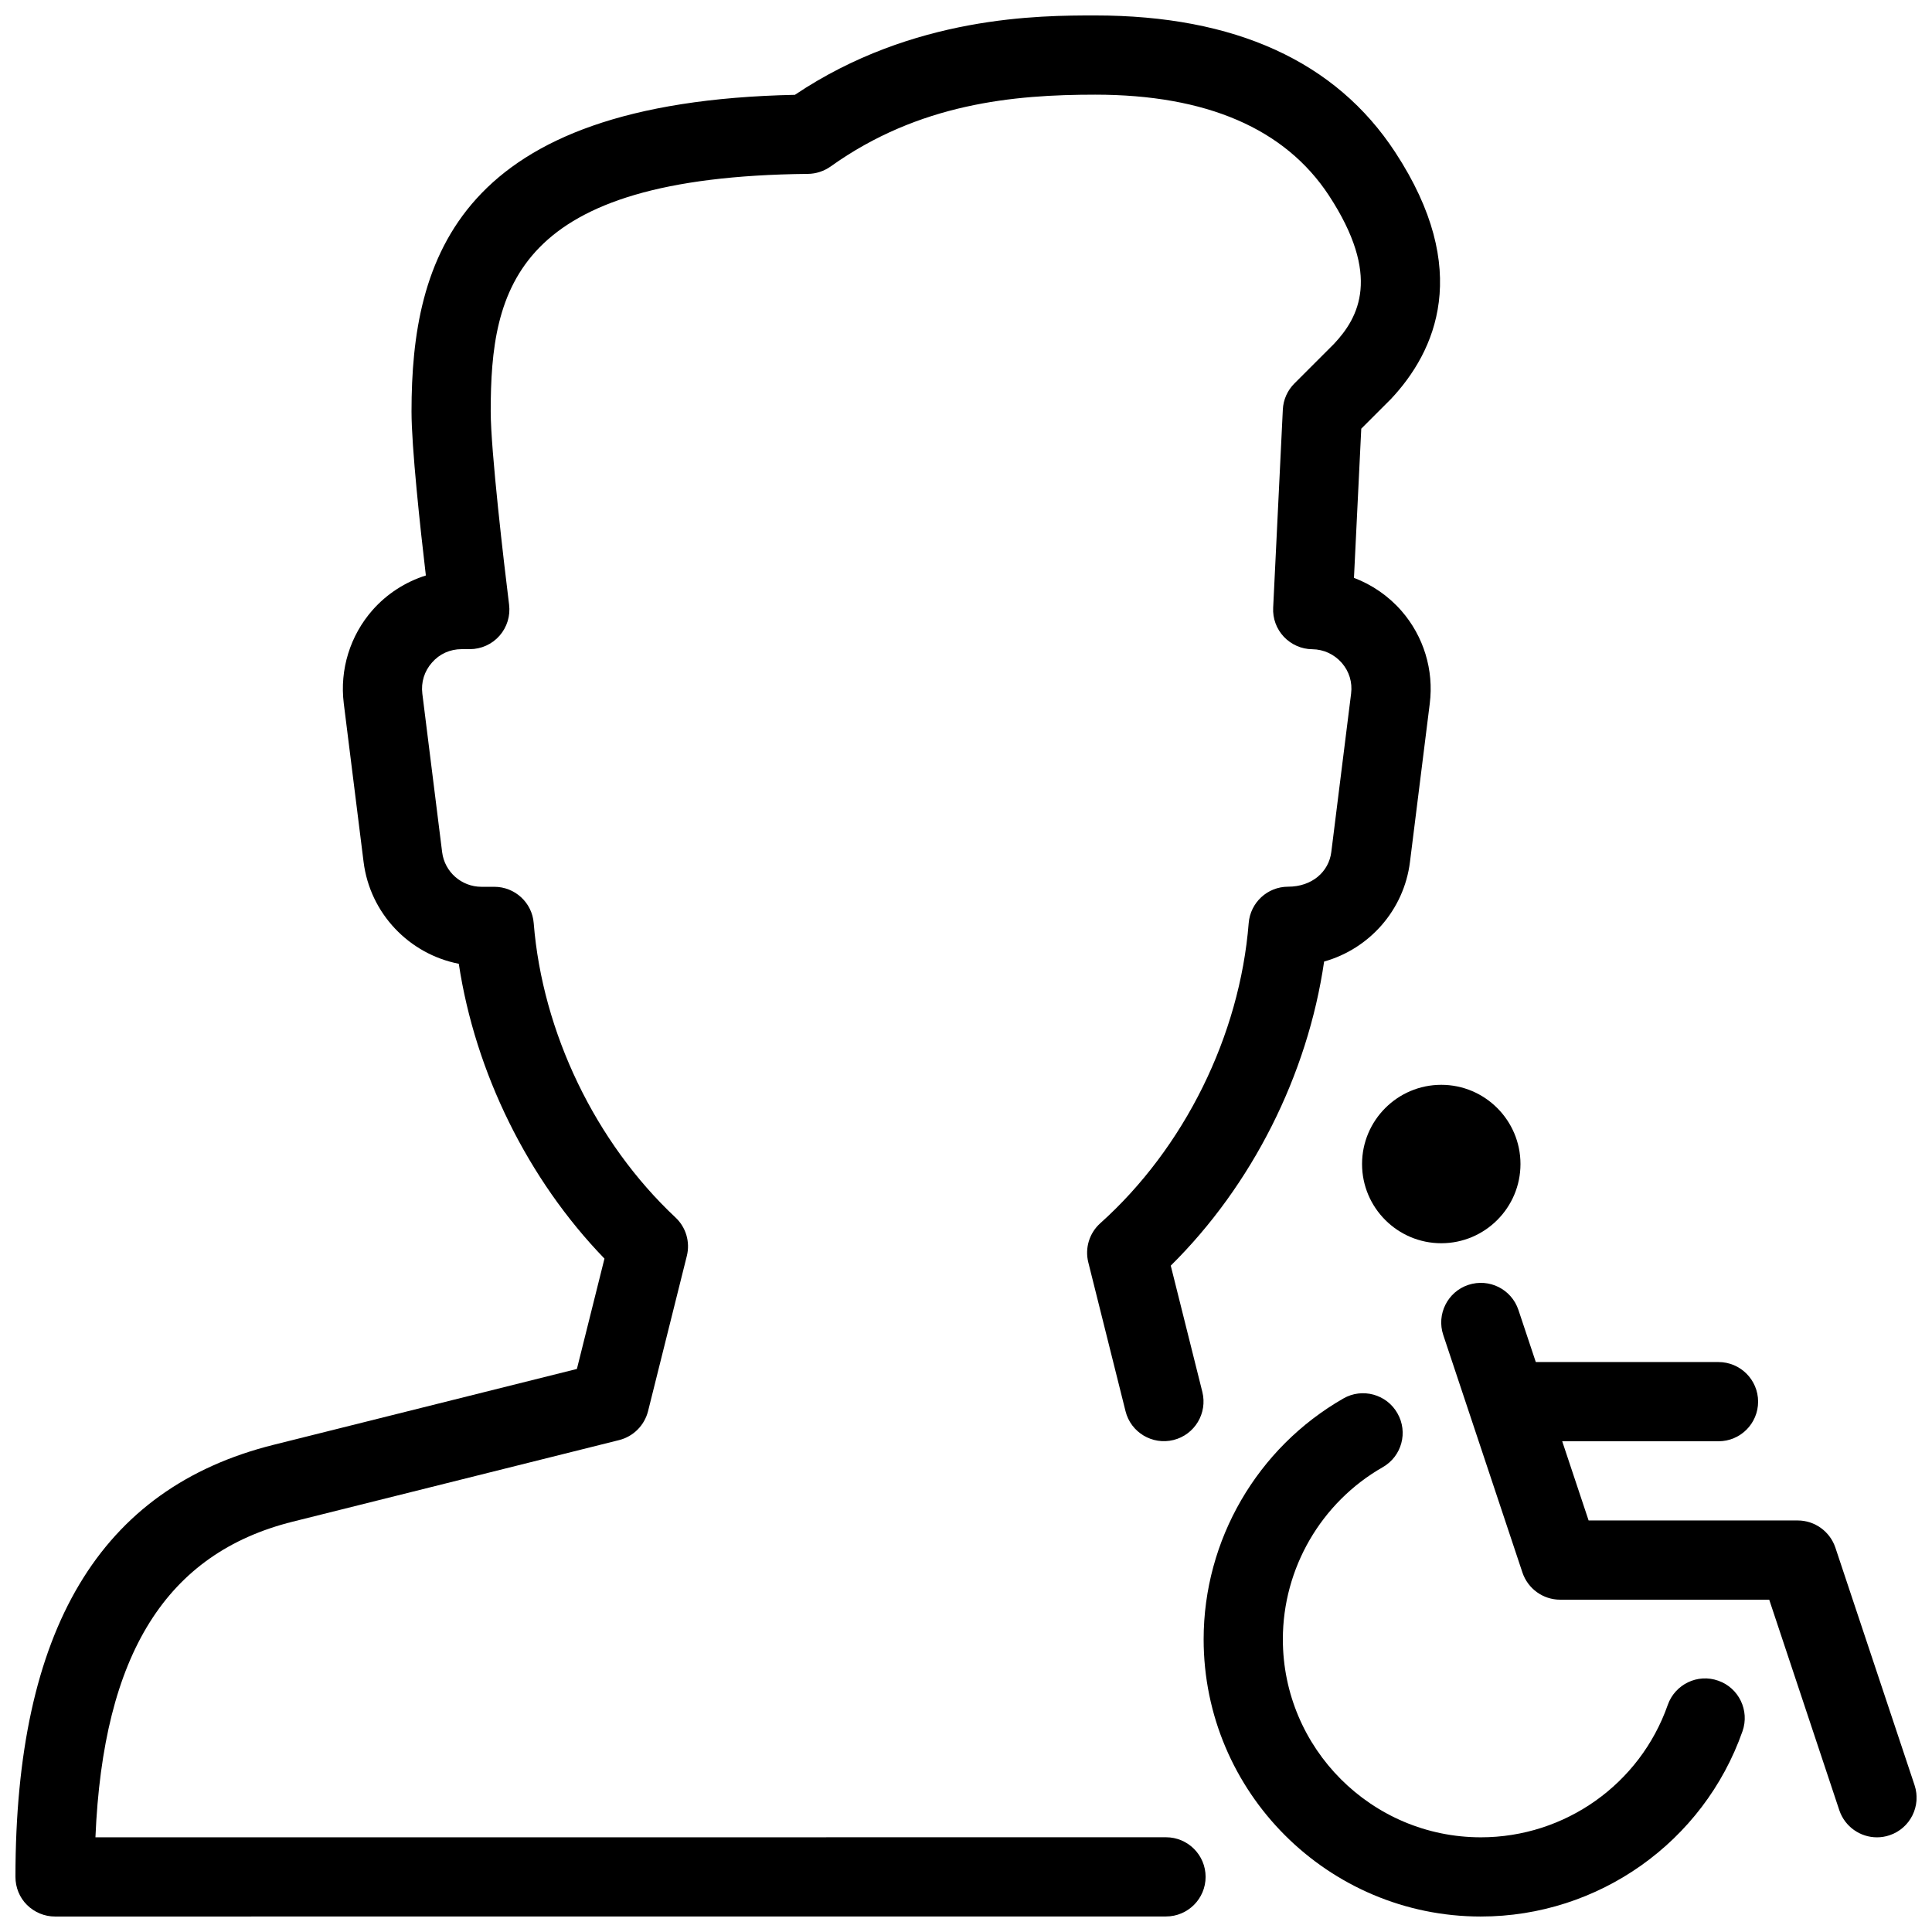
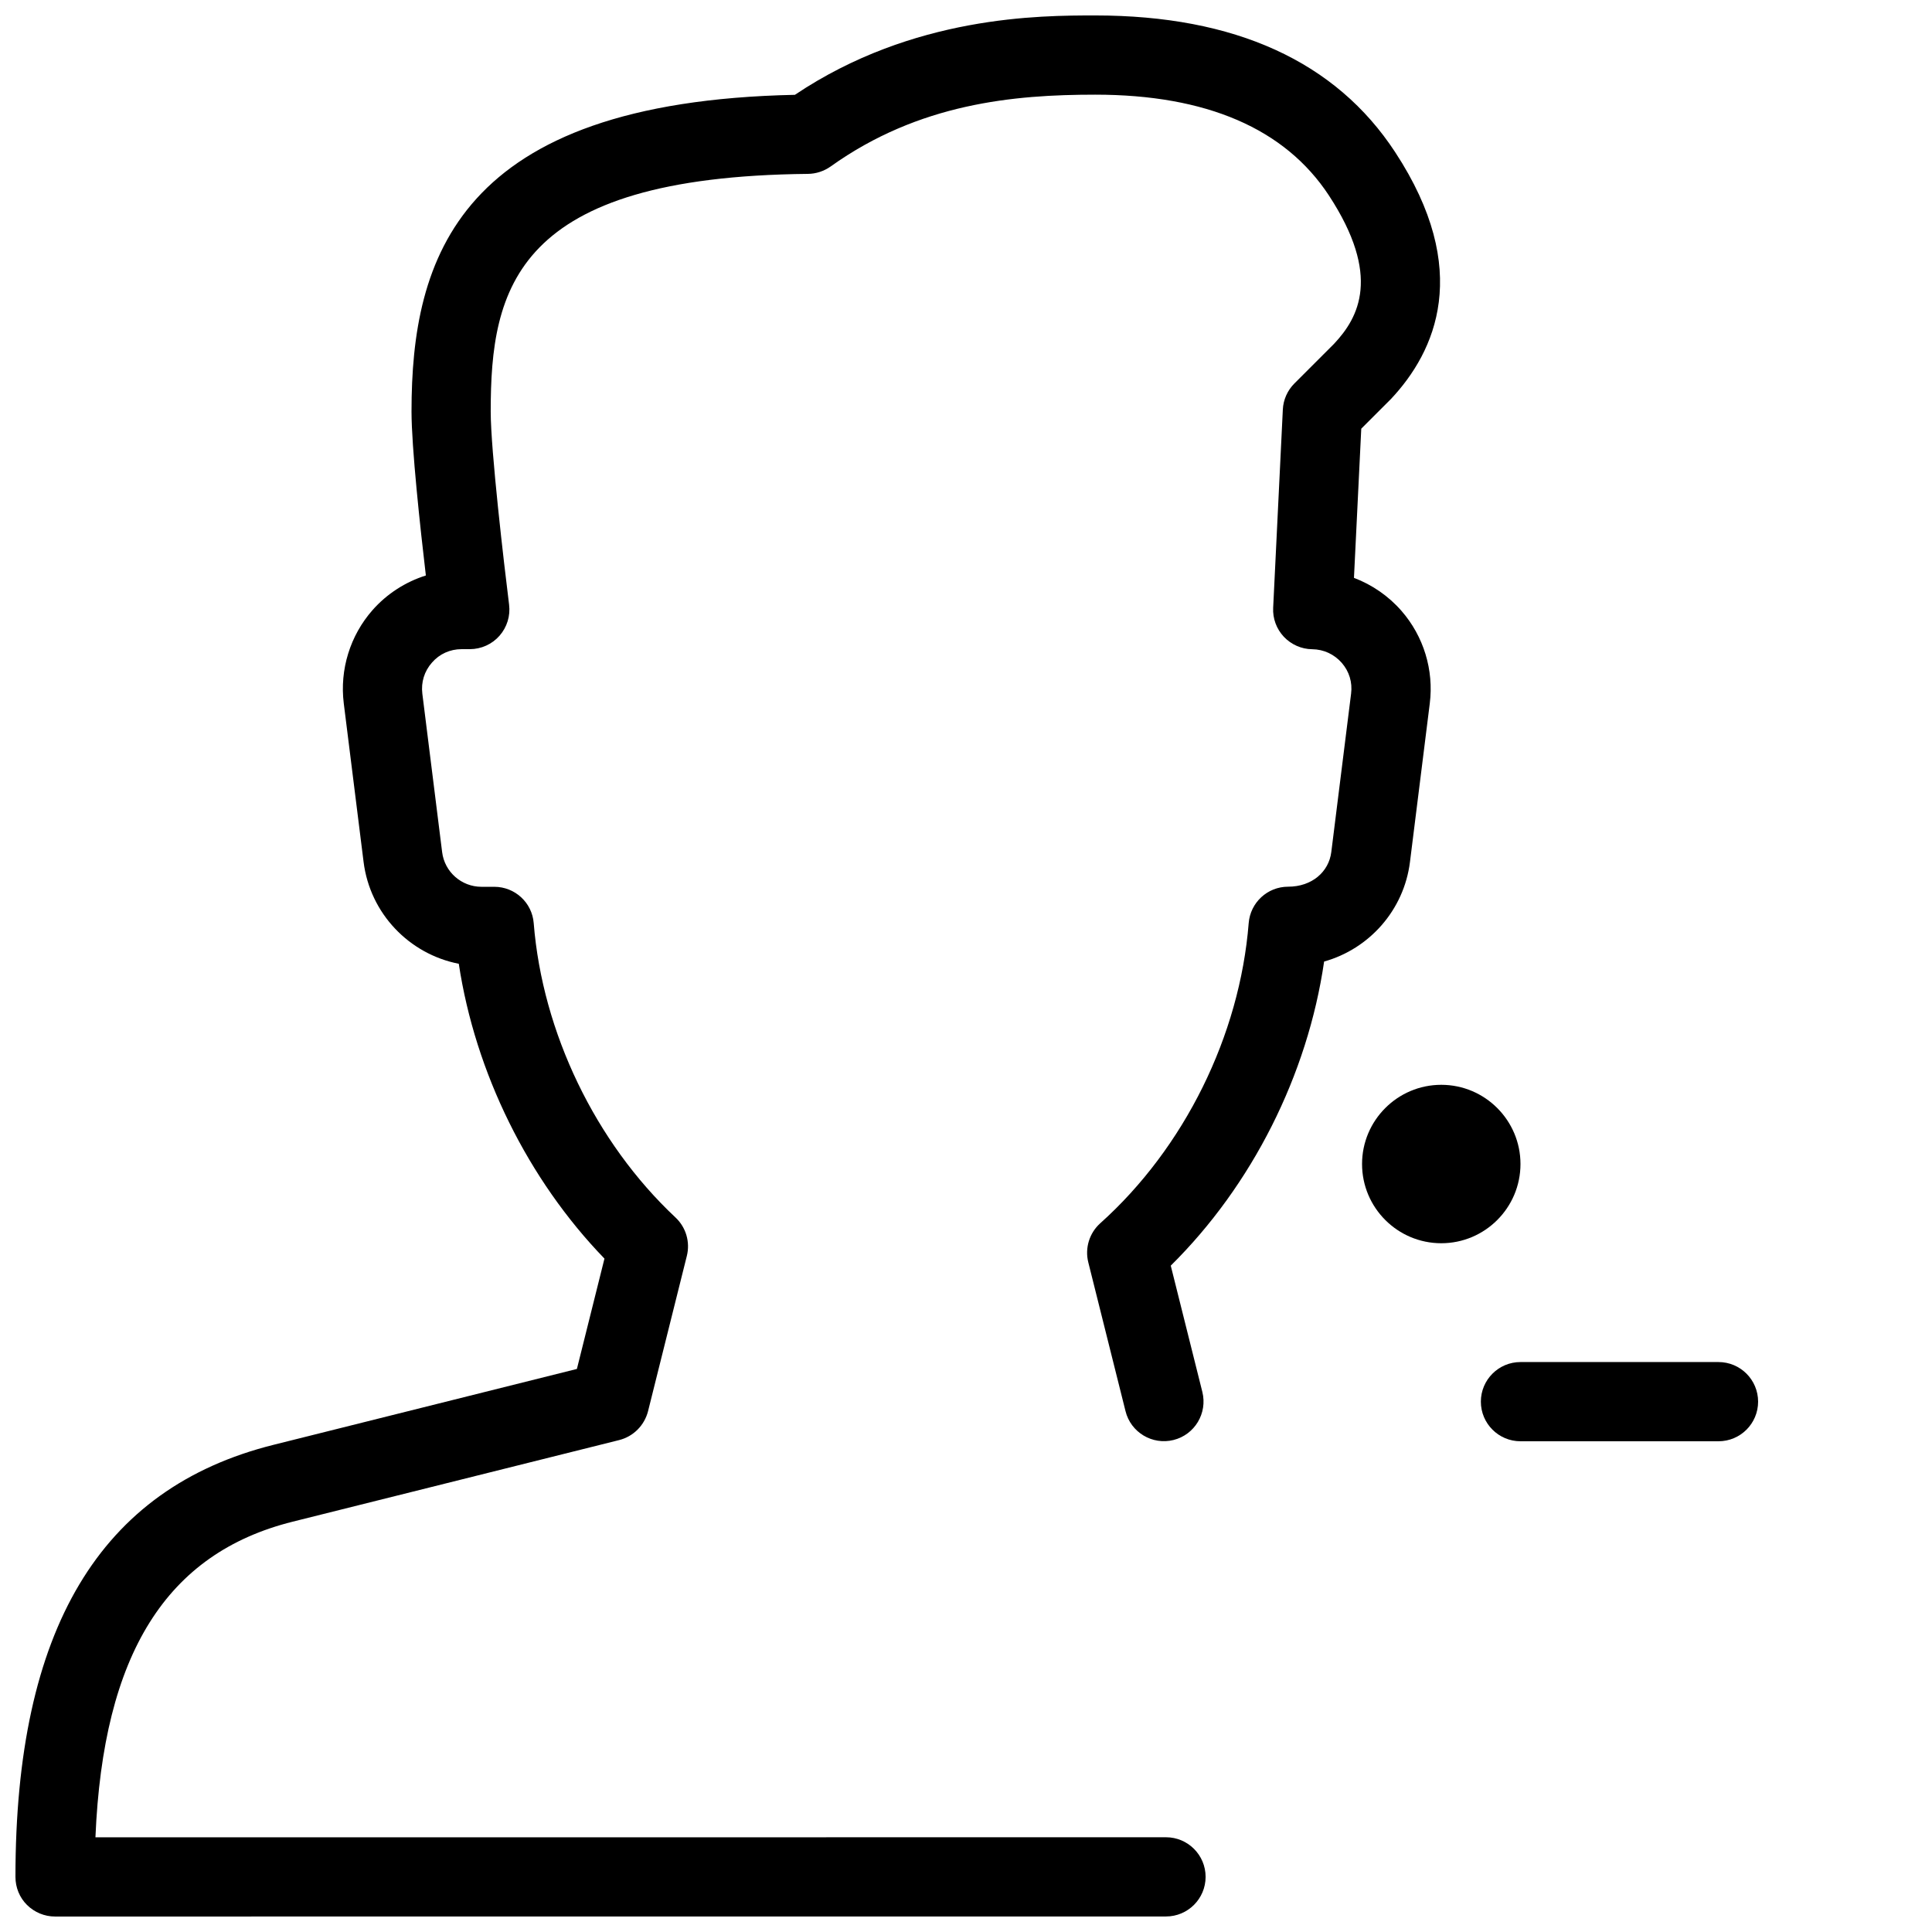
<svg xmlns="http://www.w3.org/2000/svg" width="800px" height="800px" version="1.1" viewBox="144 144 512 512">
  <defs>
    <clipPath id="c">
      <path d="m462 513h145v138.9h-145z" />
    </clipPath>
    <clipPath id="b">
      <path d="m525 483h126.9v148h-126.9z" />
    </clipPath>
    <clipPath id="a">
-       <path d="m148.09 148.09h377.91v503.81h-377.91z" />
+       <path d="m148.09 148.09h377.91v503.81h-377.91" />
    </clipPath>
  </defs>
  <g clip-path="url(#c)">
-     <path d="m536.45 651.9c-40.516 0-73.473-32.957-73.473-73.473 0-26.305 14.191-50.738 37.031-63.816 4.977-2.875 11.441-1.156 14.316 3.906 2.898 5.039 1.156 11.441-3.906 14.316-16.328 9.344-26.449 26.809-26.449 45.594 0 28.926 23.531 52.48 52.48 52.48 22.273 0 42.172-14.086 49.52-35.078 1.93-5.481 7.914-8.375 13.395-6.422 5.457 1.91 8.332 7.914 6.422 13.371-10.305 29.391-38.184 49.121-69.336 49.121z" />
-   </g>
+     </g>
  <g clip-path="url(#b)">
-     <path d="m641.41 630.91c-4.387 0-8.48-2.769-9.973-7.18l-18.574-55.797h-55.422c-4.512 0-8.523-2.898-9.973-7.18l-20.992-62.977c-1.828-5.5 1.156-11.441 6.633-13.266 5.543-1.828 11.441 1.133 13.289 6.633l18.602 55.797h55.418c4.512 0 8.523 2.898 9.973 7.18l20.992 62.977c1.828 5.5-1.156 11.441-6.633 13.266-1.133 0.379-2.227 0.547-3.34 0.547z" />
-   </g>
+     </g>
  <path d="m599.42 525.95h-52.48c-5.793 0-10.496-4.703-10.496-10.496s4.703-10.496 10.496-10.496h52.48c5.793 0 10.496 4.703 10.496 10.496 0 5.797-4.699 10.496-10.496 10.496z" />
  <path d="m525.95 473.47c-11.586 0-20.992-9.426-20.992-20.992 0-11.566 9.406-20.992 20.992-20.992 11.586 0 20.992 9.426 20.992 20.992 0 11.566-9.402 20.992-20.992 20.992zm0-21.016v0l10.496 0.02z" />
  <g clip-path="url(#a)">
    <path d="m158.59 651.9c-2.793 0-5.457-1.113-7.43-3.066-1.977-1.949-3.066-4.637-3.066-7.43 0-65.559 22.355-103.01 68.391-114.51l80.398-20.109 7.305-29.242c-20.277-20.949-34.238-49.289-38.605-78.133-13.121-2.562-23.531-13.309-25.234-27.016l-5.246-41.984c-1.113-8.965 1.68-17.988 7.641-24.75 3.805-4.305 8.715-7.453 14.113-9.152-1.512-12.805-3.801-34.027-3.801-43.453 0-40.516 12.156-82.059 101.6-83.926 31.34-21.035 64.992-21.035 79.582-21.035 37.031 0 63.773 12.195 79.496 36.23 20.508 31.277 10.707 52.836-1.133 65.434l-7.852 7.852-1.934 39.527c4.809 1.828 9.152 4.809 12.594 8.754 5.879 6.738 8.605 15.68 7.496 24.539l-5.246 41.984c-1.594 12.824-10.832 23.07-22.754 26.406-4.367 30.039-19.082 59.281-40.641 80.59l8.375 33.48c1.387 5.625-2.016 11.316-7.641 12.723-5.606 1.406-11.336-2.016-12.723-7.641l-9.867-39.445c-0.945-3.777 0.293-7.766 3.168-10.348 22.273-19.965 36.969-49.688 39.34-79.539 0.441-5.457 4.977-9.656 10.453-9.656 6.32 0 10.789-3.945 11.441-9.195l5.246-41.984c0.379-2.981-0.504-5.879-2.477-8.145-2.016-2.289-4.785-3.57-7.828-3.609-2.856-0.02-5.562-1.238-7.516-3.297-1.953-2.078-2.981-4.848-2.832-7.703l2.562-52.523c0.125-2.602 1.219-5.059 3.066-6.906l10.496-10.496c6.57-6.992 12.594-18.012-1.344-39.316-11.633-17.719-32.477-26.723-61.949-26.723-21.496 0-46.664 2.266-70.113 19.039-1.766 1.238-3.863 1.934-6.004 1.953-77.629 0.777-84.074 30.227-84.074 62.977 0 10.266 3.527 40.41 4.871 51.18 0.375 2.981-0.547 5.981-2.543 8.25-1.973 2.246-4.848 3.547-7.871 3.547h-2.16c-3.066 0-5.859 1.258-7.852 3.547-2.035 2.289-2.938 5.227-2.562 8.27l5.246 41.984c0.652 5.227 5.125 9.176 10.414 9.176h3.402c5.481 0 10.035 4.199 10.453 9.656 2.309 28.926 16.352 58.086 37.555 77.965 2.793 2.602 3.945 6.508 3.023 10.203l-10.285 41.164c-0.969 3.758-3.887 6.695-7.664 7.641l-86.508 21.621c-33.484 8.375-50.234 35.059-52.27 83.652l283.71-0.02c5.793 0 10.496 4.703 10.496 10.496s-4.703 10.496-10.496 10.496z" />
  </g>
</svg>